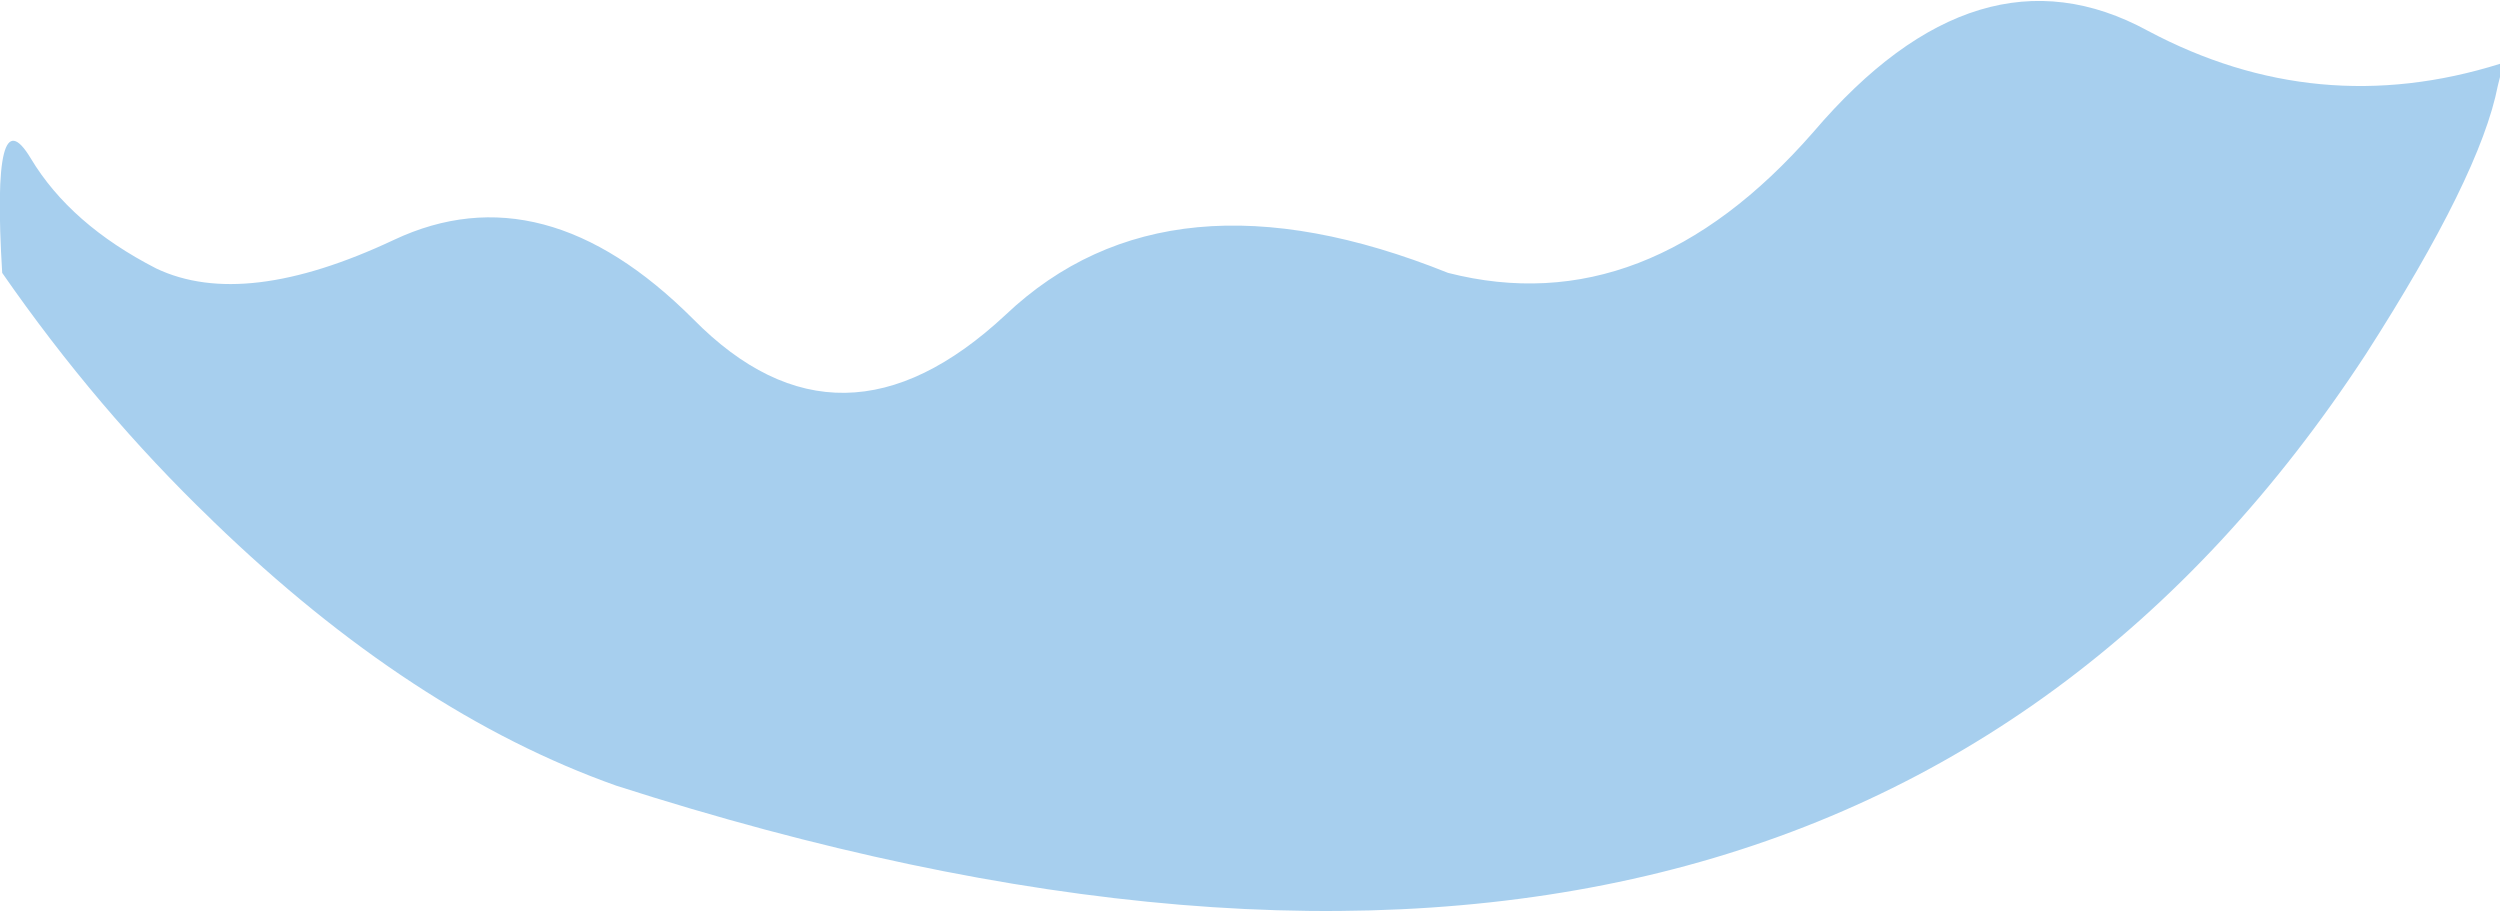
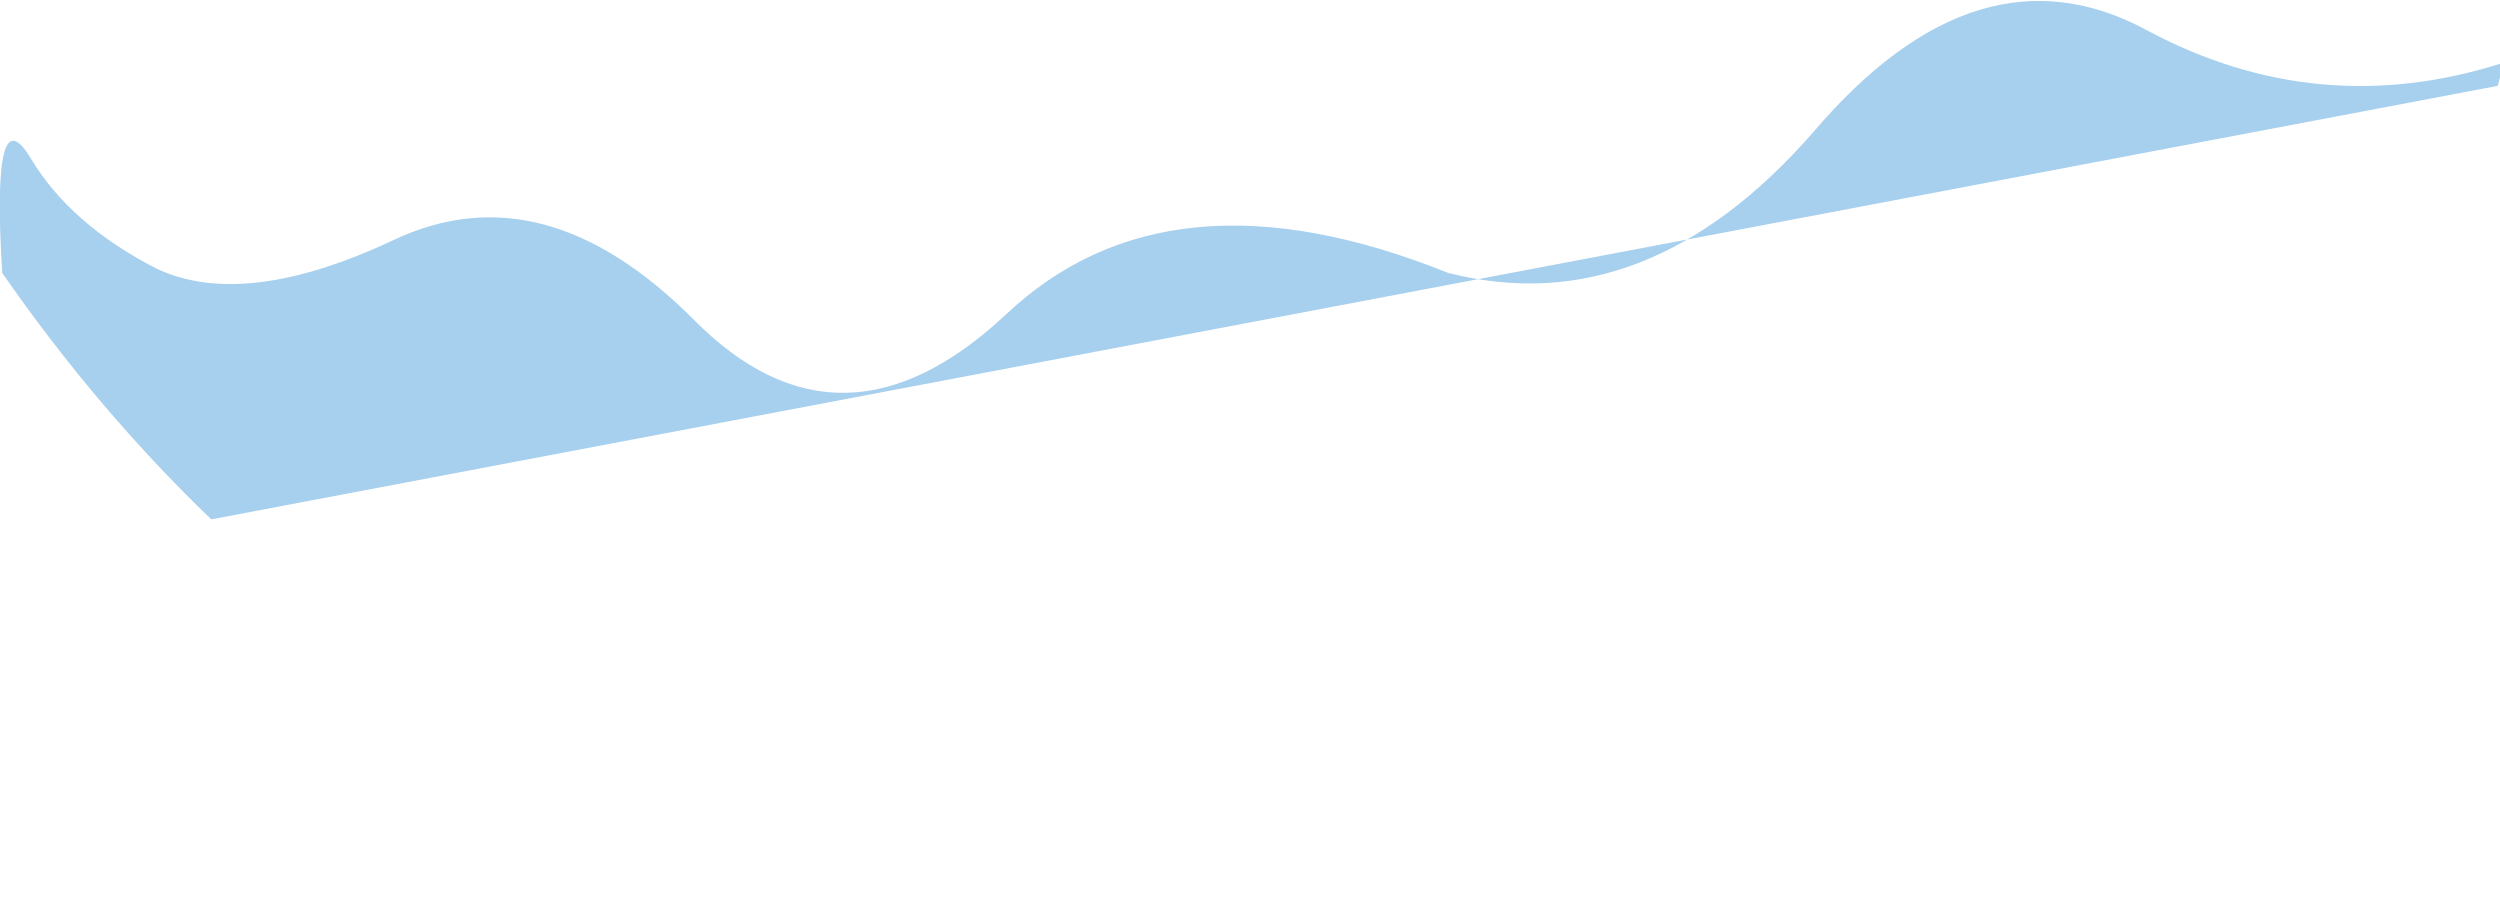
<svg xmlns="http://www.w3.org/2000/svg" height="20.7px" width="56.8px">
  <g transform="matrix(1.0, 0.0, 0.0, 1.0, 0.0, 0.0)">
-     <path d="M48.8 0.7 Q52.65 2.75 56.8 1.45 L56.8 1.75 56.75 1.95 Q56.35 4.0 53.75 8.05 41.55 26.7 14.0 17.85 9.35 16.2 4.85 11.85 L4.8 11.8 Q2.2 9.3 0.05 6.2 -0.2 2.1 0.7 3.6 1.6 5.1 3.55 6.1 5.55 7.05 8.95 5.45 12.35 3.85 15.75 7.25 19.1 10.65 22.85 7.15 26.55 3.65 32.9 6.2 37.4 7.35 41.2 3.0 44.95 -1.4 48.8 0.7" fill="#a7cfee" fill-rule="evenodd" stroke="none" />
+     <path d="M48.8 0.7 Q52.65 2.75 56.8 1.45 L56.8 1.75 56.75 1.95 L4.8 11.8 Q2.2 9.3 0.05 6.2 -0.2 2.1 0.7 3.6 1.6 5.1 3.55 6.1 5.55 7.05 8.95 5.45 12.35 3.85 15.75 7.25 19.1 10.65 22.85 7.15 26.55 3.65 32.9 6.2 37.4 7.35 41.2 3.0 44.95 -1.4 48.8 0.7" fill="#a7cfee" fill-rule="evenodd" stroke="none" />
  </g>
</svg>